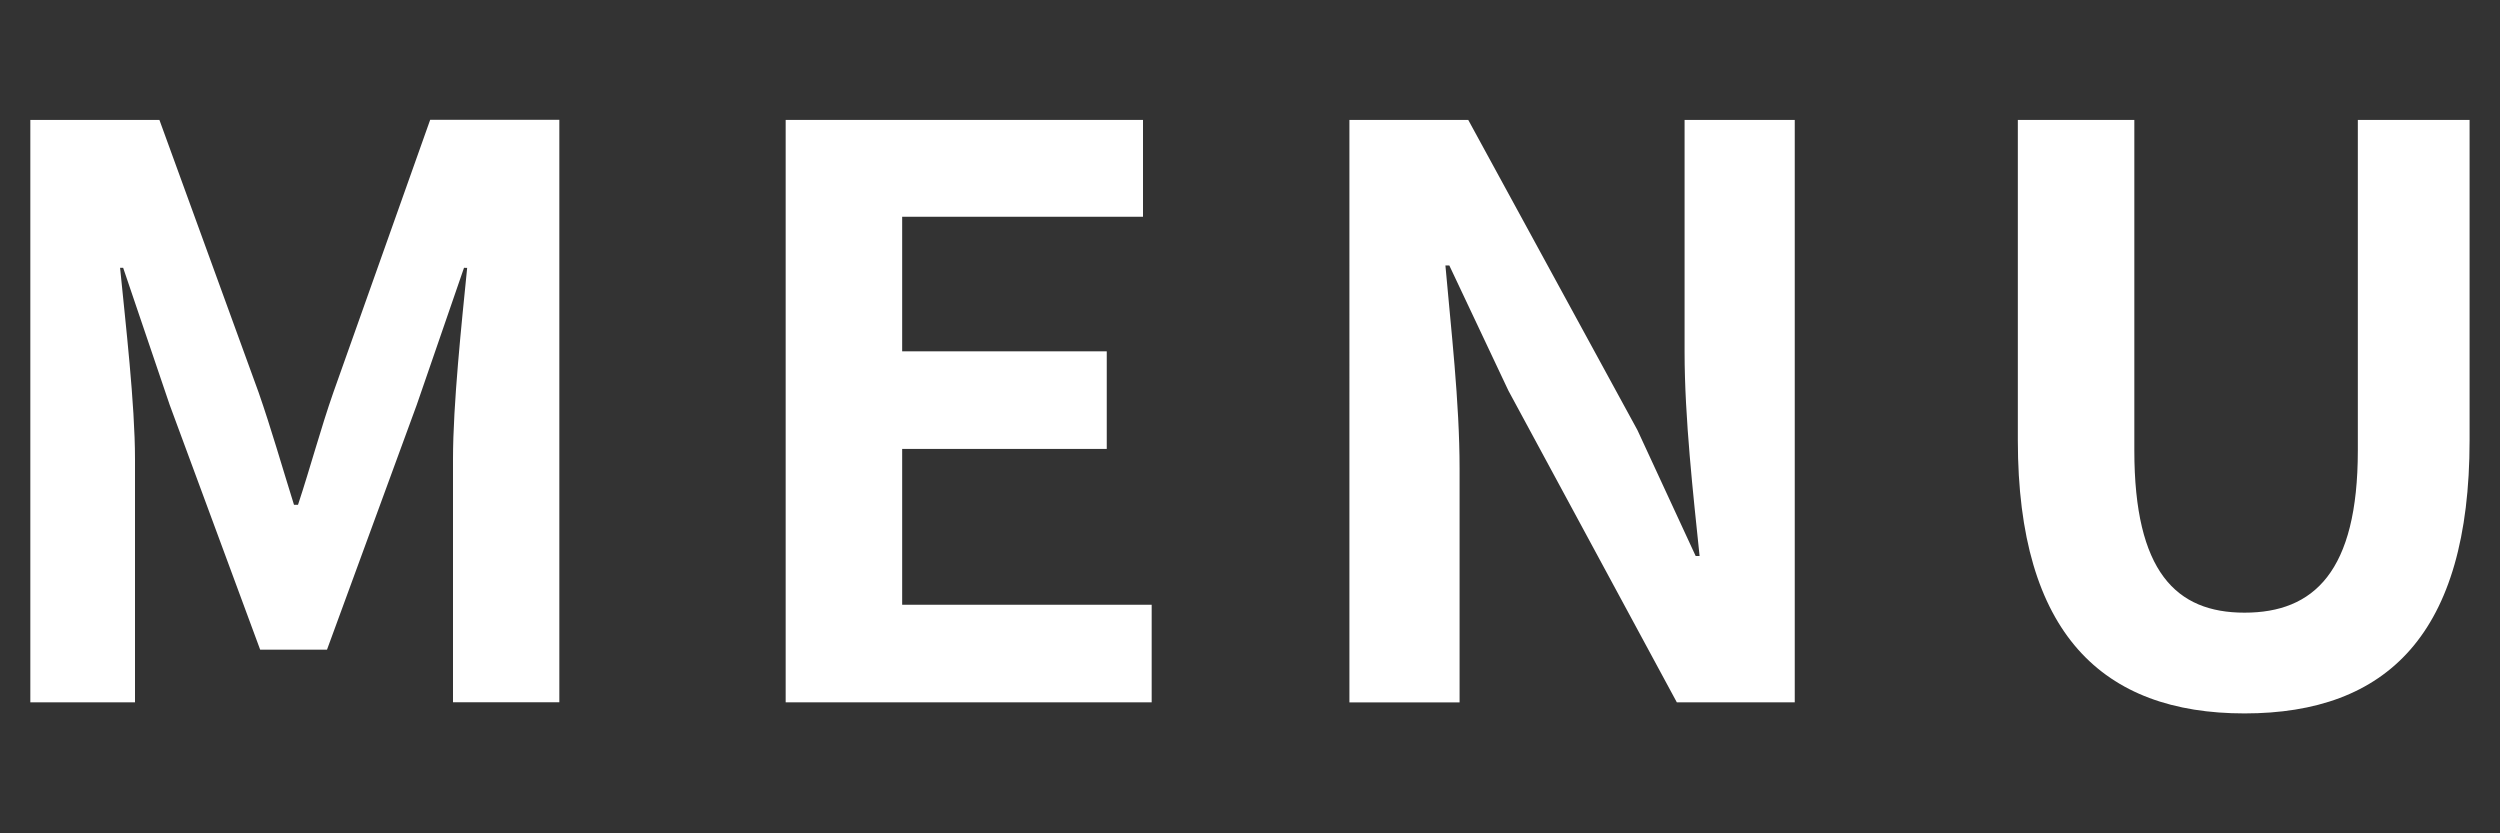
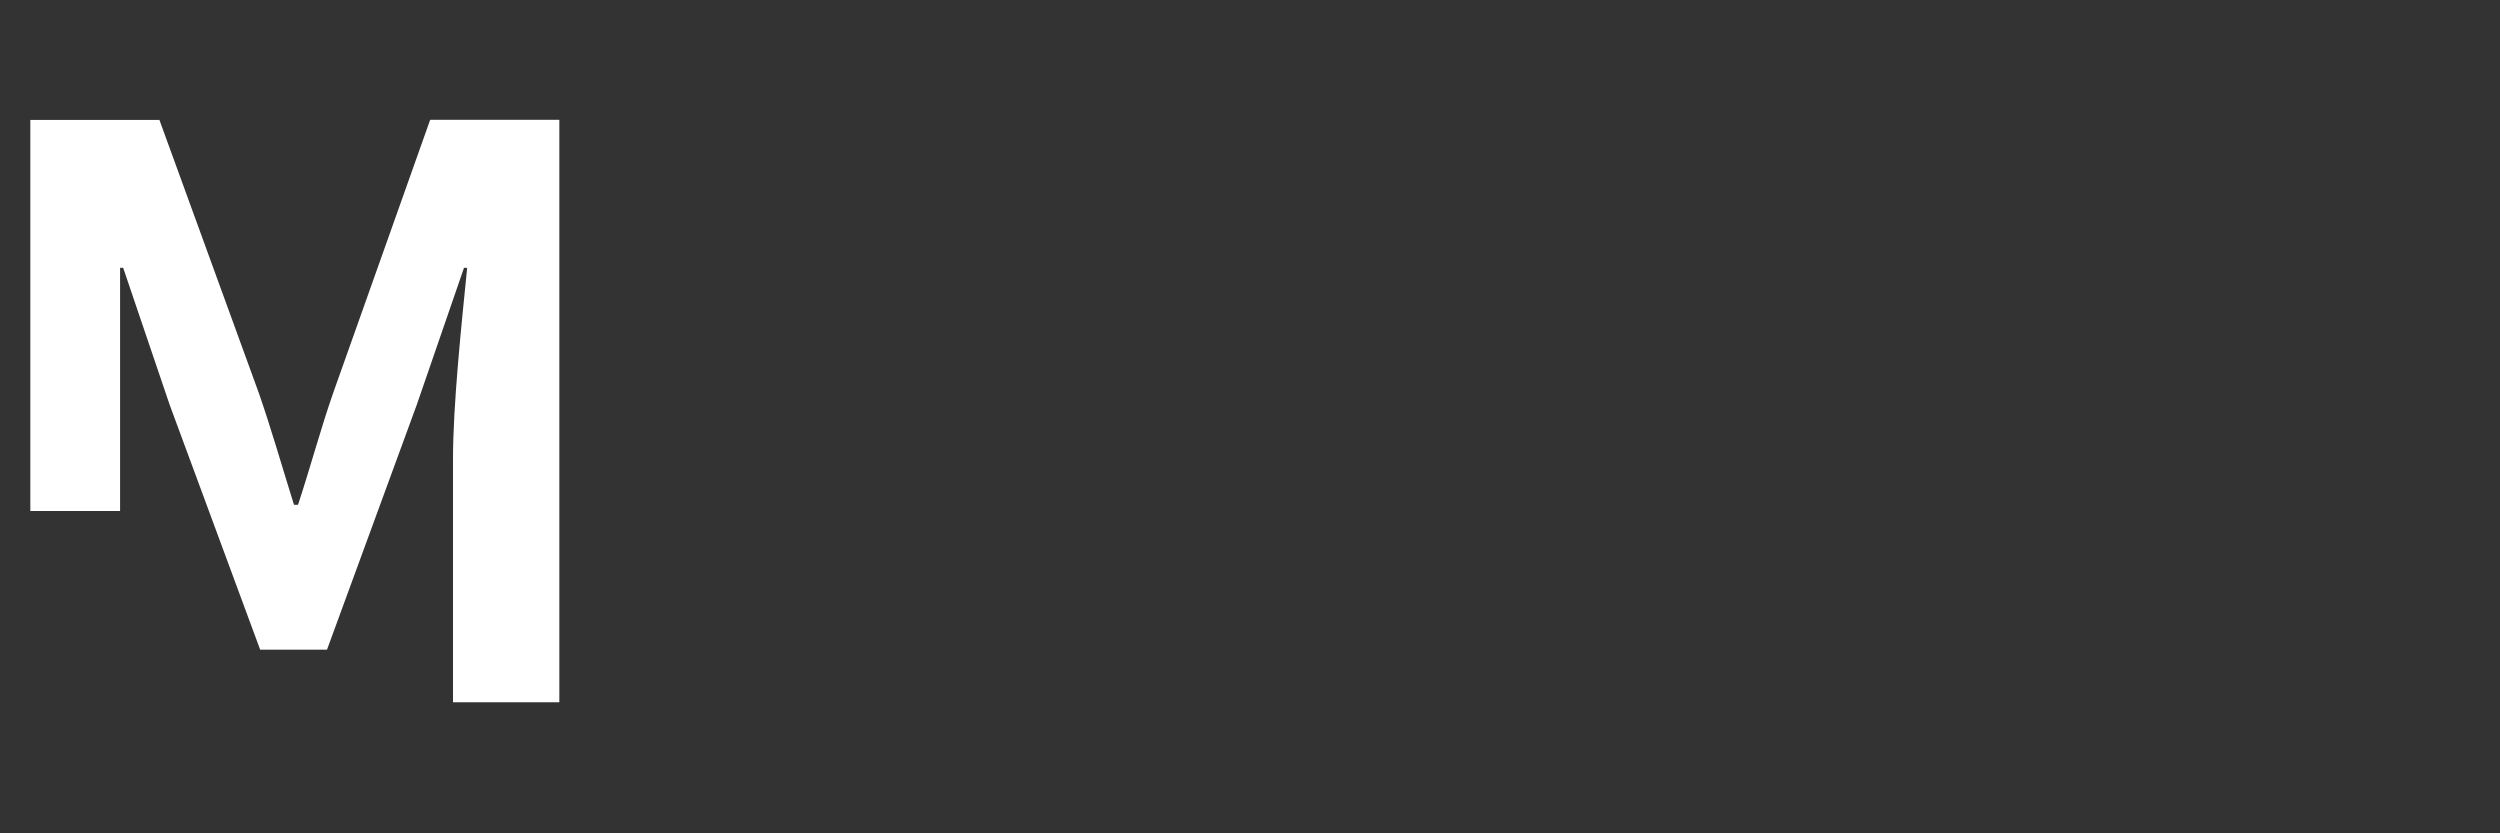
<svg xmlns="http://www.w3.org/2000/svg" version="1.1" id="レイヤー_3" x="0px" y="0px" viewBox="0 0 30 10" style="enable-background:new 0 0 30 10;" xml:space="preserve">
  <rect x="0" y="0" width="30" height="10" fill="#333333" stroke="none" />
  <style type="text/css">
	.st0{fill:#FFFFFF;}
</style>
  <g>
    <g>
-       <path class="st0" d="M0.364,1.439h1.549l1.19,3.269    C3.254,5.141,3.386,5.604,3.528,6.058h0.048    c0.15-0.454,0.273-0.917,0.425-1.351l1.161-3.269h1.55v6.989H5.436V5.51    c0-0.661,0.104-1.635,0.17-2.296H5.568L5.001,4.858l-1.077,2.938H3.122    l-1.086-2.938L1.478,3.214H1.441c0.065,0.661,0.179,1.635,0.179,2.296v2.918    H0.364V1.439z" />
-       <path class="st0" d="M9.428,1.439h4.288v1.162h-2.89v1.615h2.455V5.387h-2.455v1.87    h2.994v1.171H9.428V1.439z" />
-       <path class="st0" d="M16.192,1.439h1.427l2.03,3.722l0.699,1.511h0.047    C20.32,5.945,20.215,5.019,20.215,4.225V1.439h1.322v6.989H20.122l-2.021-3.74    l-0.709-1.502h-0.047c0.066,0.756,0.17,1.635,0.17,2.438v2.805h-1.322V1.439z" />
-       <path class="st0" d="M24.214,5.284V1.439h1.398v3.967c0,1.455,0.501,1.946,1.322,1.946    c0.831,0,1.36-0.491,1.36-1.946V1.439h1.341v3.845    c0,2.323-0.991,3.277-2.701,3.277C25.235,8.561,24.214,7.607,24.214,5.284z" />
+       <path class="st0" d="M0.364,1.439h1.549l1.19,3.269    C3.254,5.141,3.386,5.604,3.528,6.058h0.048    c0.15-0.454,0.273-0.917,0.425-1.351l1.161-3.269h1.55v6.989H5.436V5.51    c0-0.661,0.104-1.635,0.17-2.296H5.568L5.001,4.858l-1.077,2.938H3.122    l-1.086-2.938L1.478,3.214H1.441v2.918    H0.364V1.439z" />
    </g>
  </g>
</svg>